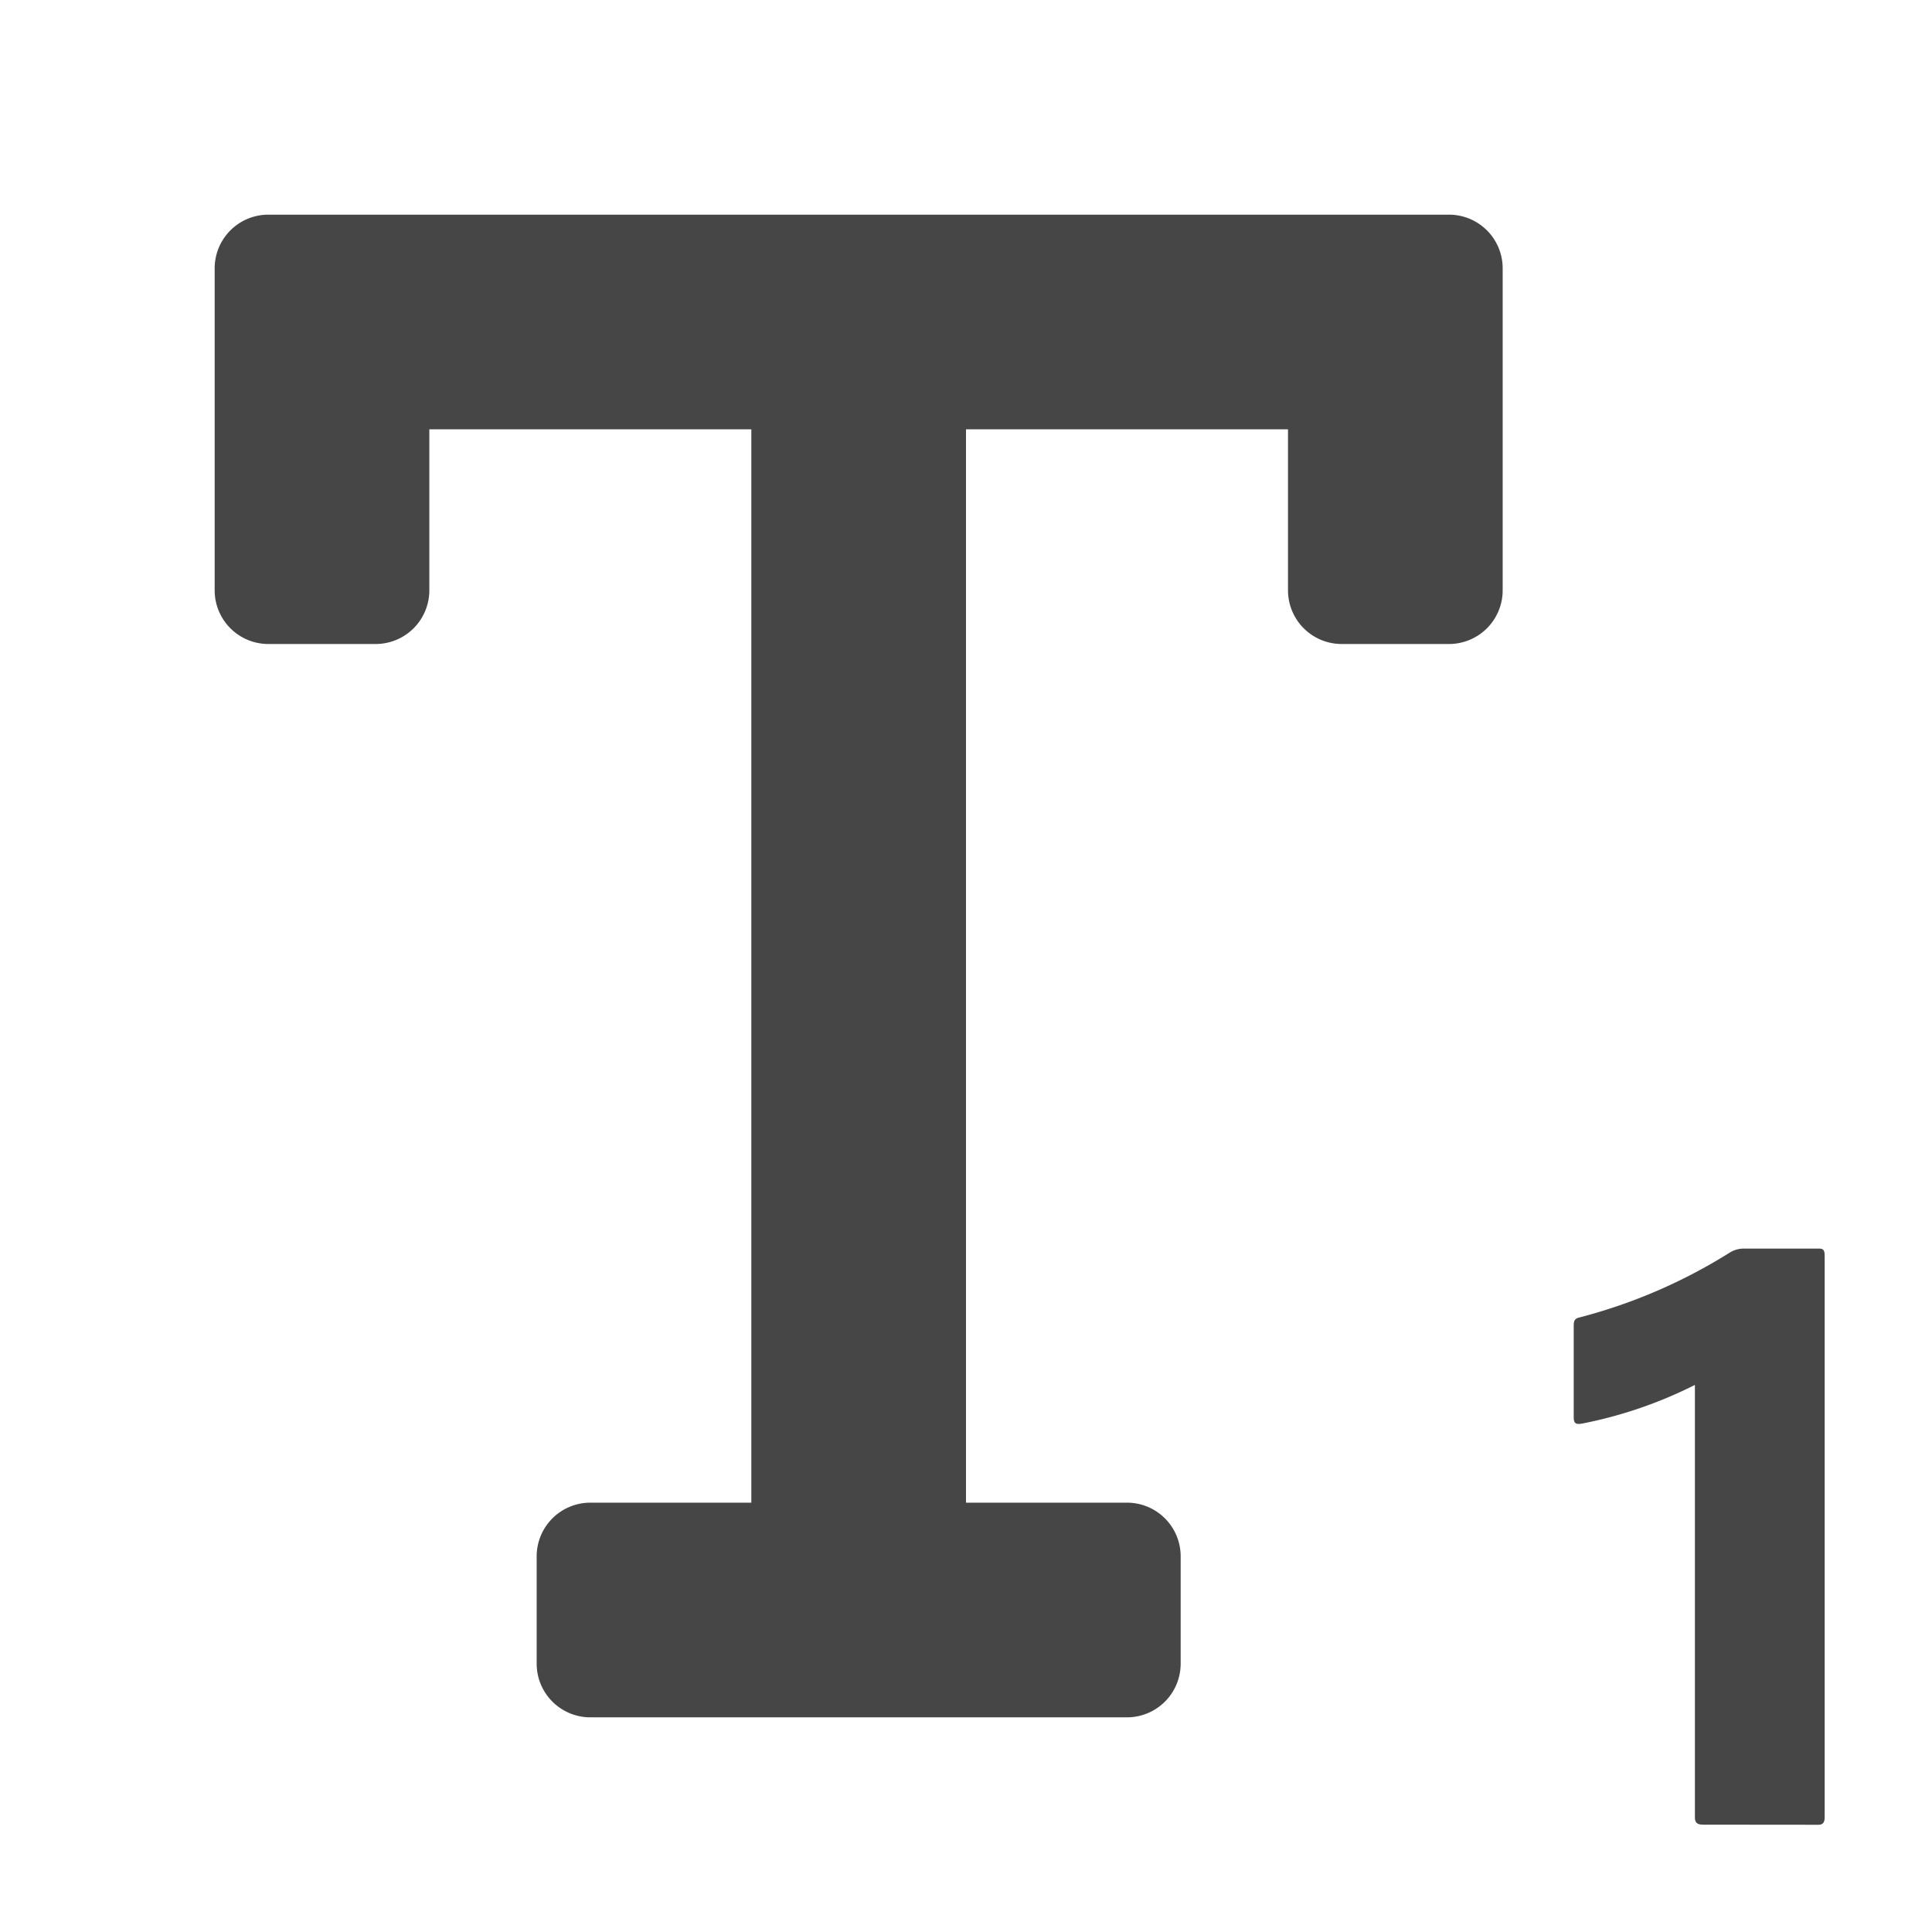
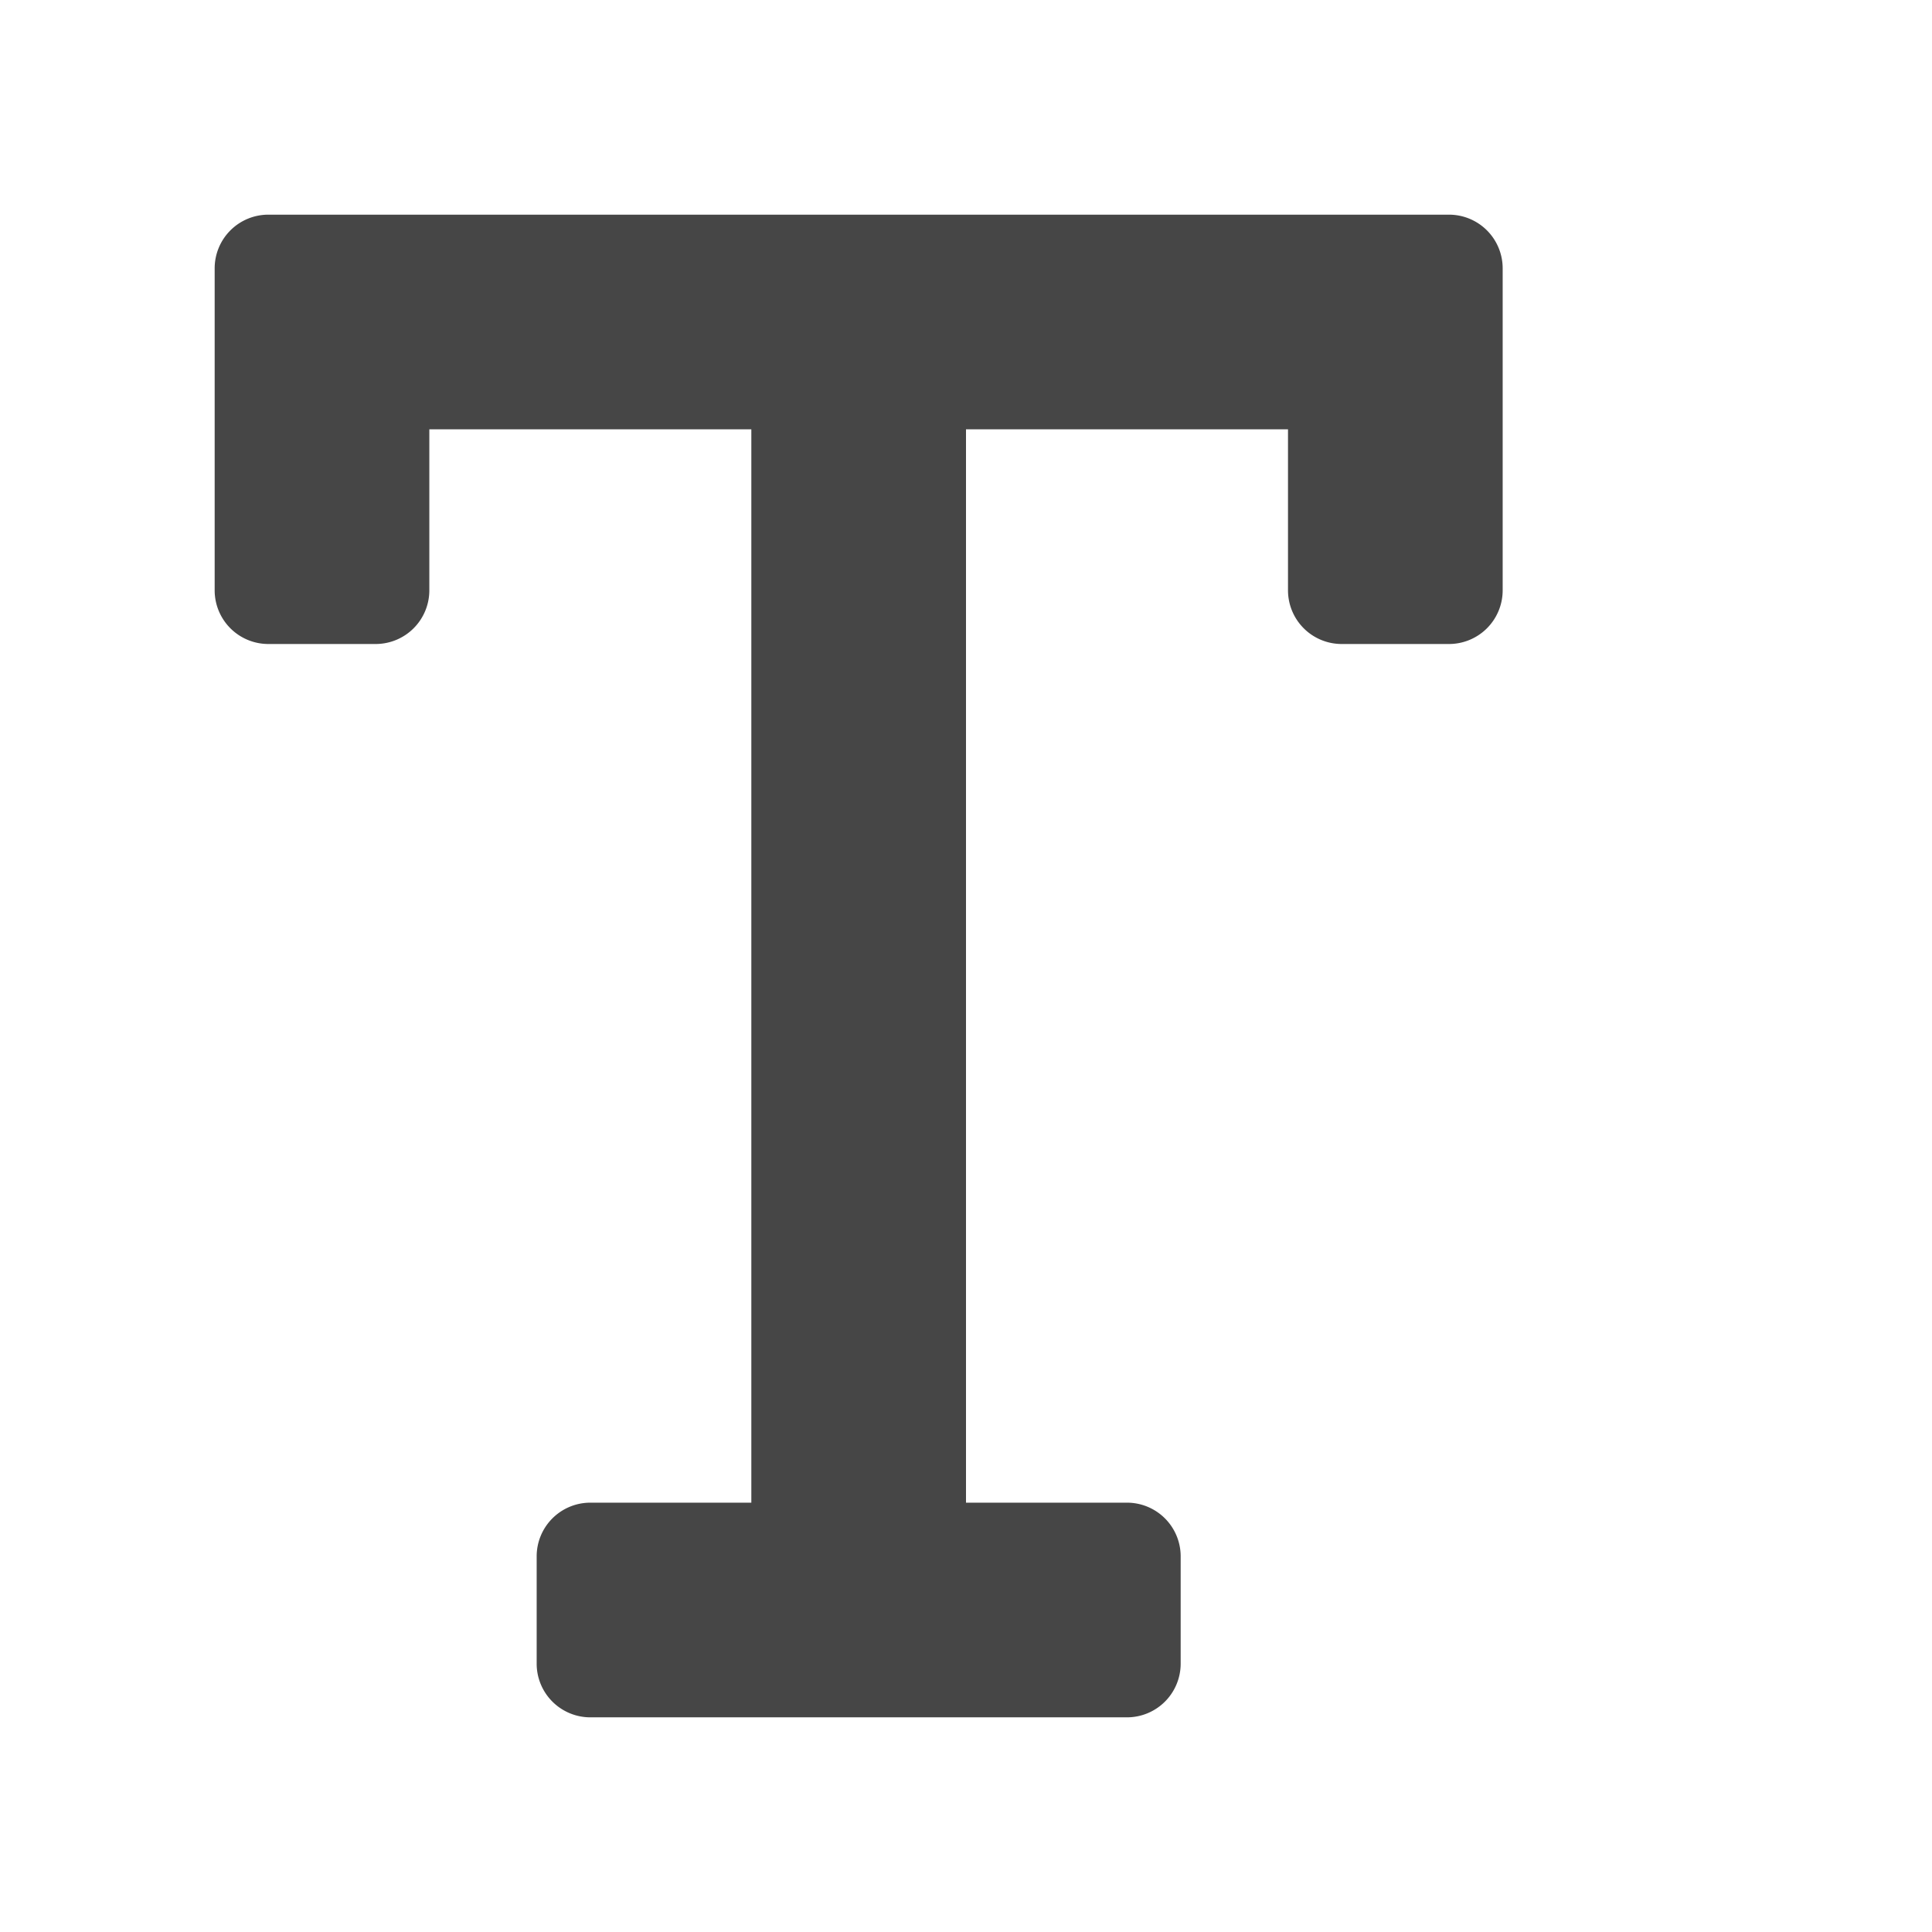
<svg xmlns="http://www.w3.org/2000/svg" height="18" viewBox="0 0 18 18" width="18">
  <defs>
    <style>
      .fill {
        fill: #464646;
      }
    </style>
  </defs>
  <title>S TextSubscript 18 N</title>
  <rect id="Canvas" fill="#ff13dc" opacity="0" width="18" height="18" />
  <path class="fill" d="M2.5,2a.5.5,0,0,0-.5.5v3a.5.5,0,0,0,.5.5h1A.5.5,0,0,0,4,5.5V4H7V14H5.5a.5.5,0,0,0-.5.5v1a.5.5,0,0,0,.5.5h5a.5.5,0,0,0,.5-.5v-1a.5.5,0,0,0-.5-.5H9V4h3V5.5a.5.5,0,0,0,.5.5h1a.5.5,0,0,0,.5-.5v-3a.5.5,0,0,0-.5-.5Z" />
-   <path class="fill" d="M15.871,17c-.06,0-.08-.019-.08-.07v-4.027a4.064,4.064,0,0,1-1.05.36c-.059.01-.079,0-.079-.06v-.85c0-.05.01-.07.059-.08a4.985,4.985,0,0,0,1.39-.6.252.252,0,0,1,.15-.04H16.95c.04,0,.05.019.05.069v5.229c0,.05-.019.07-.059.07Z" />
</svg>